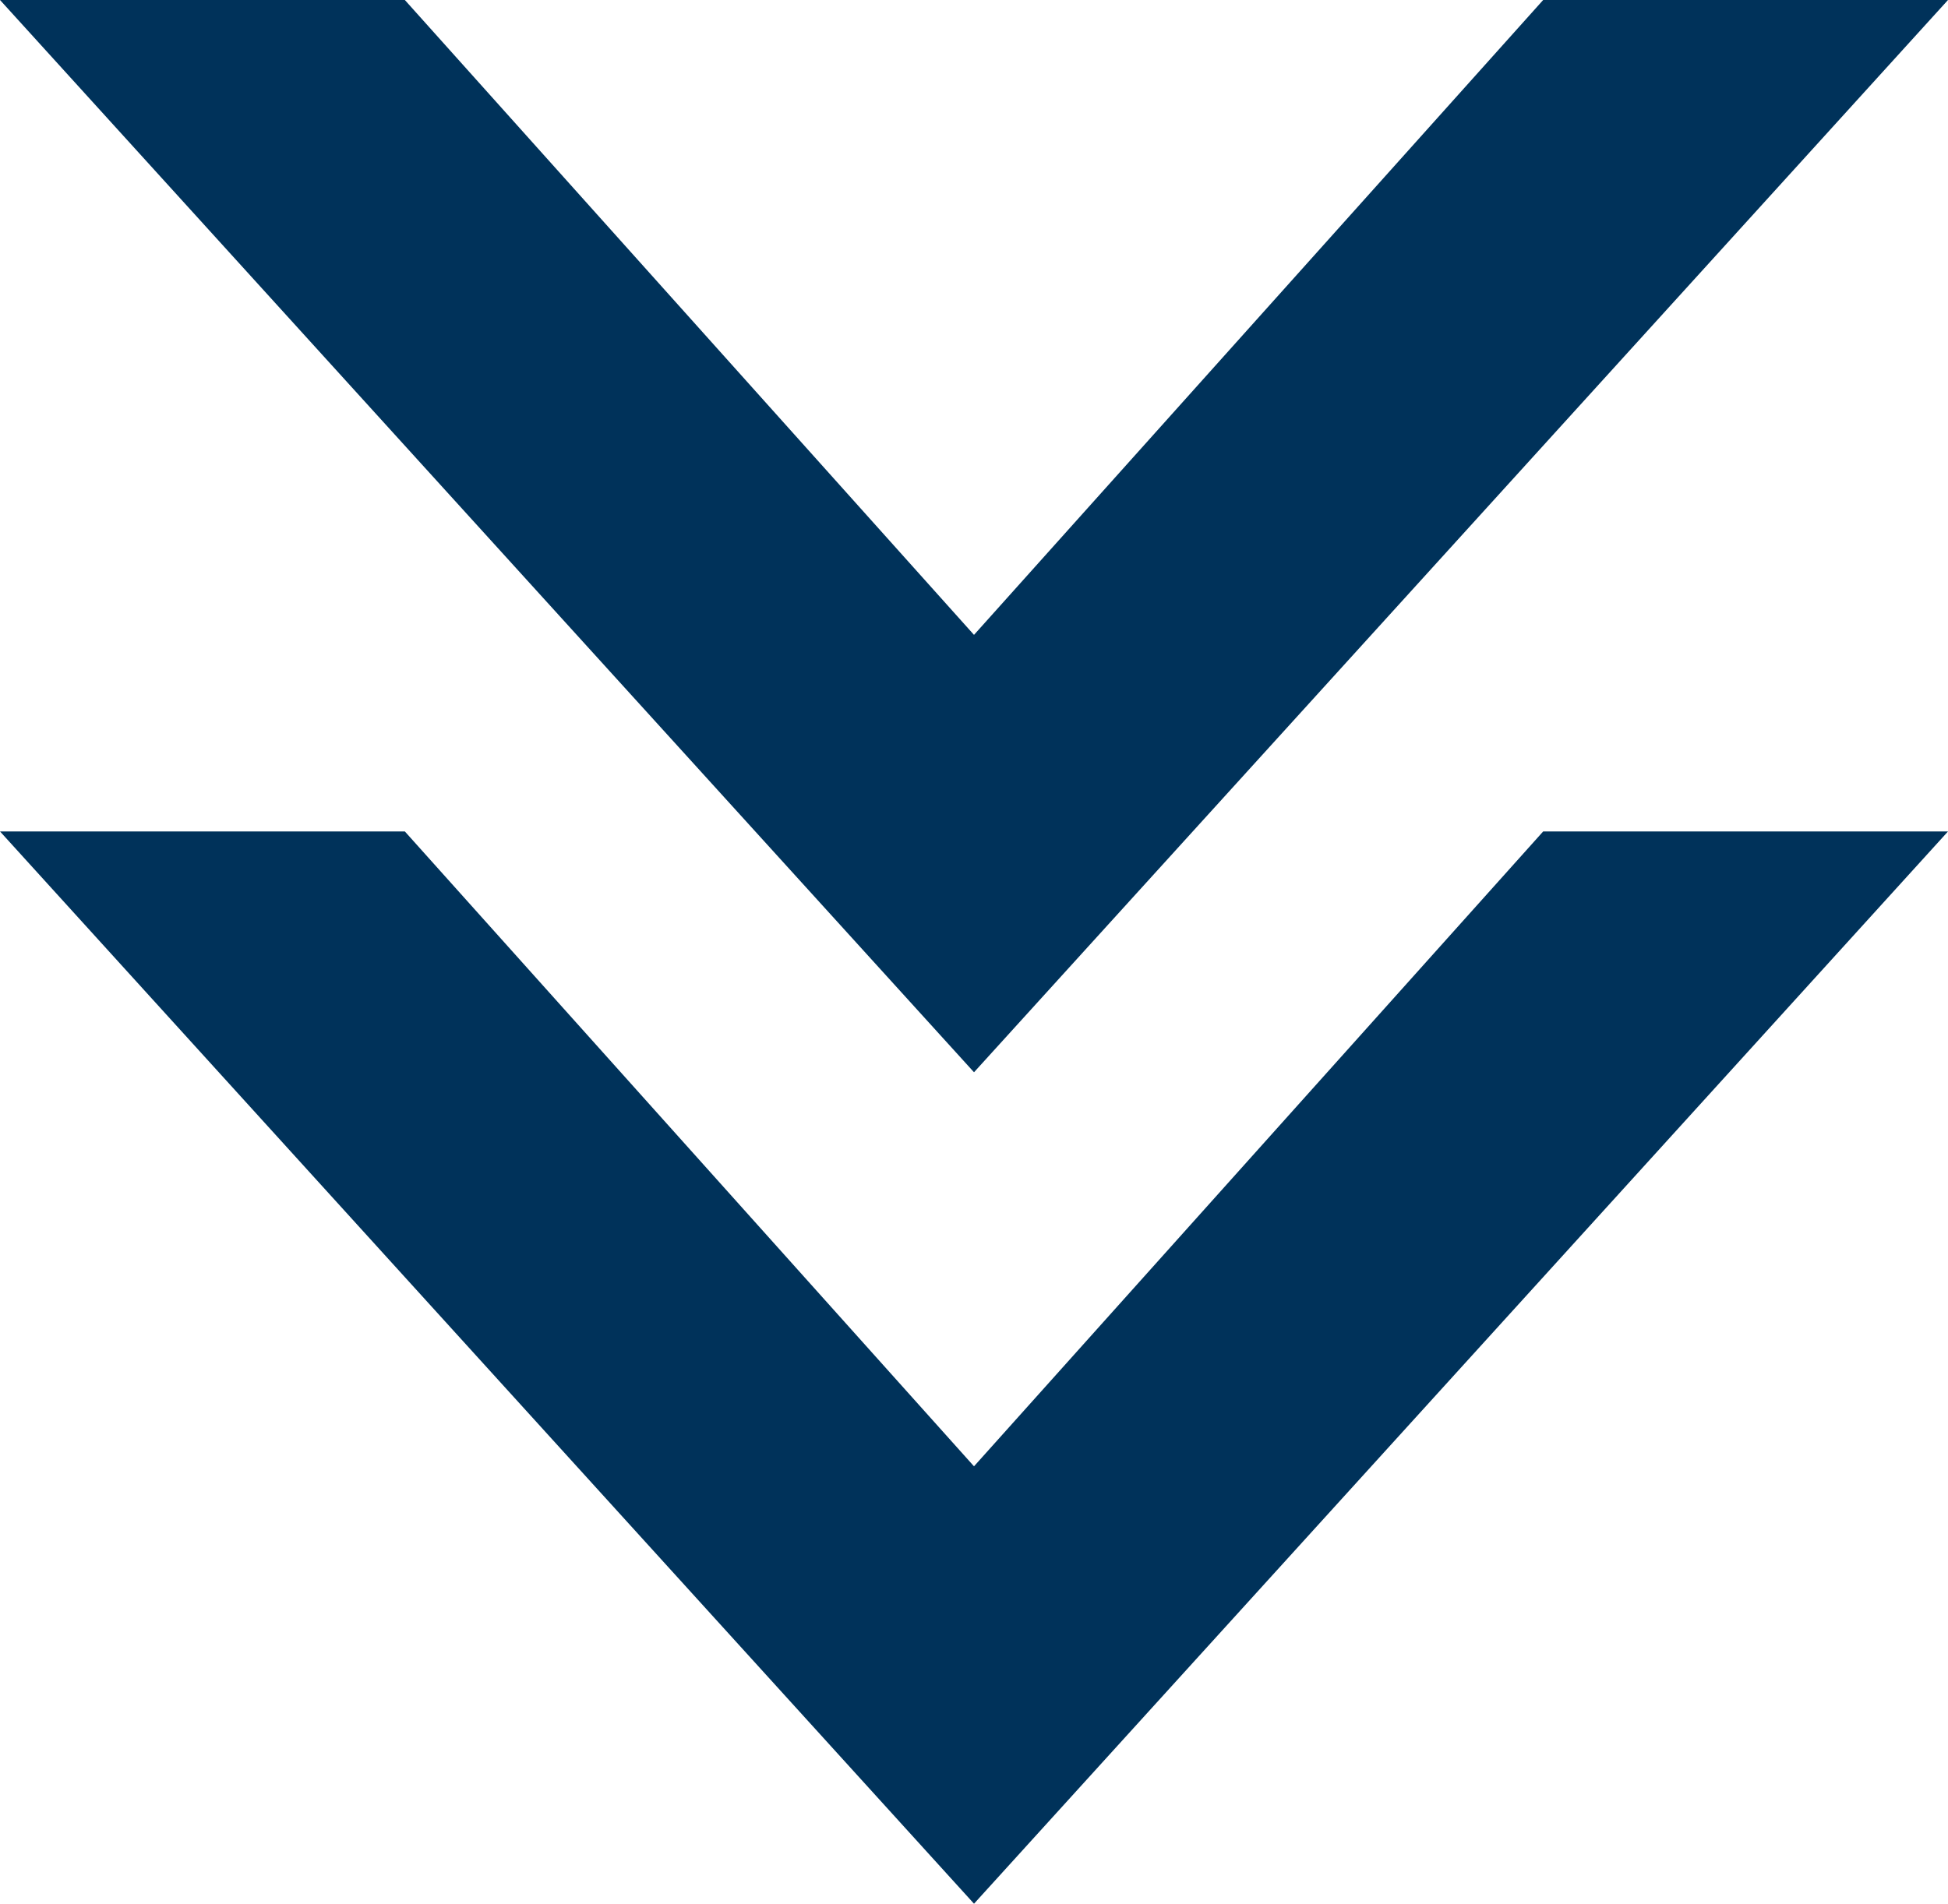
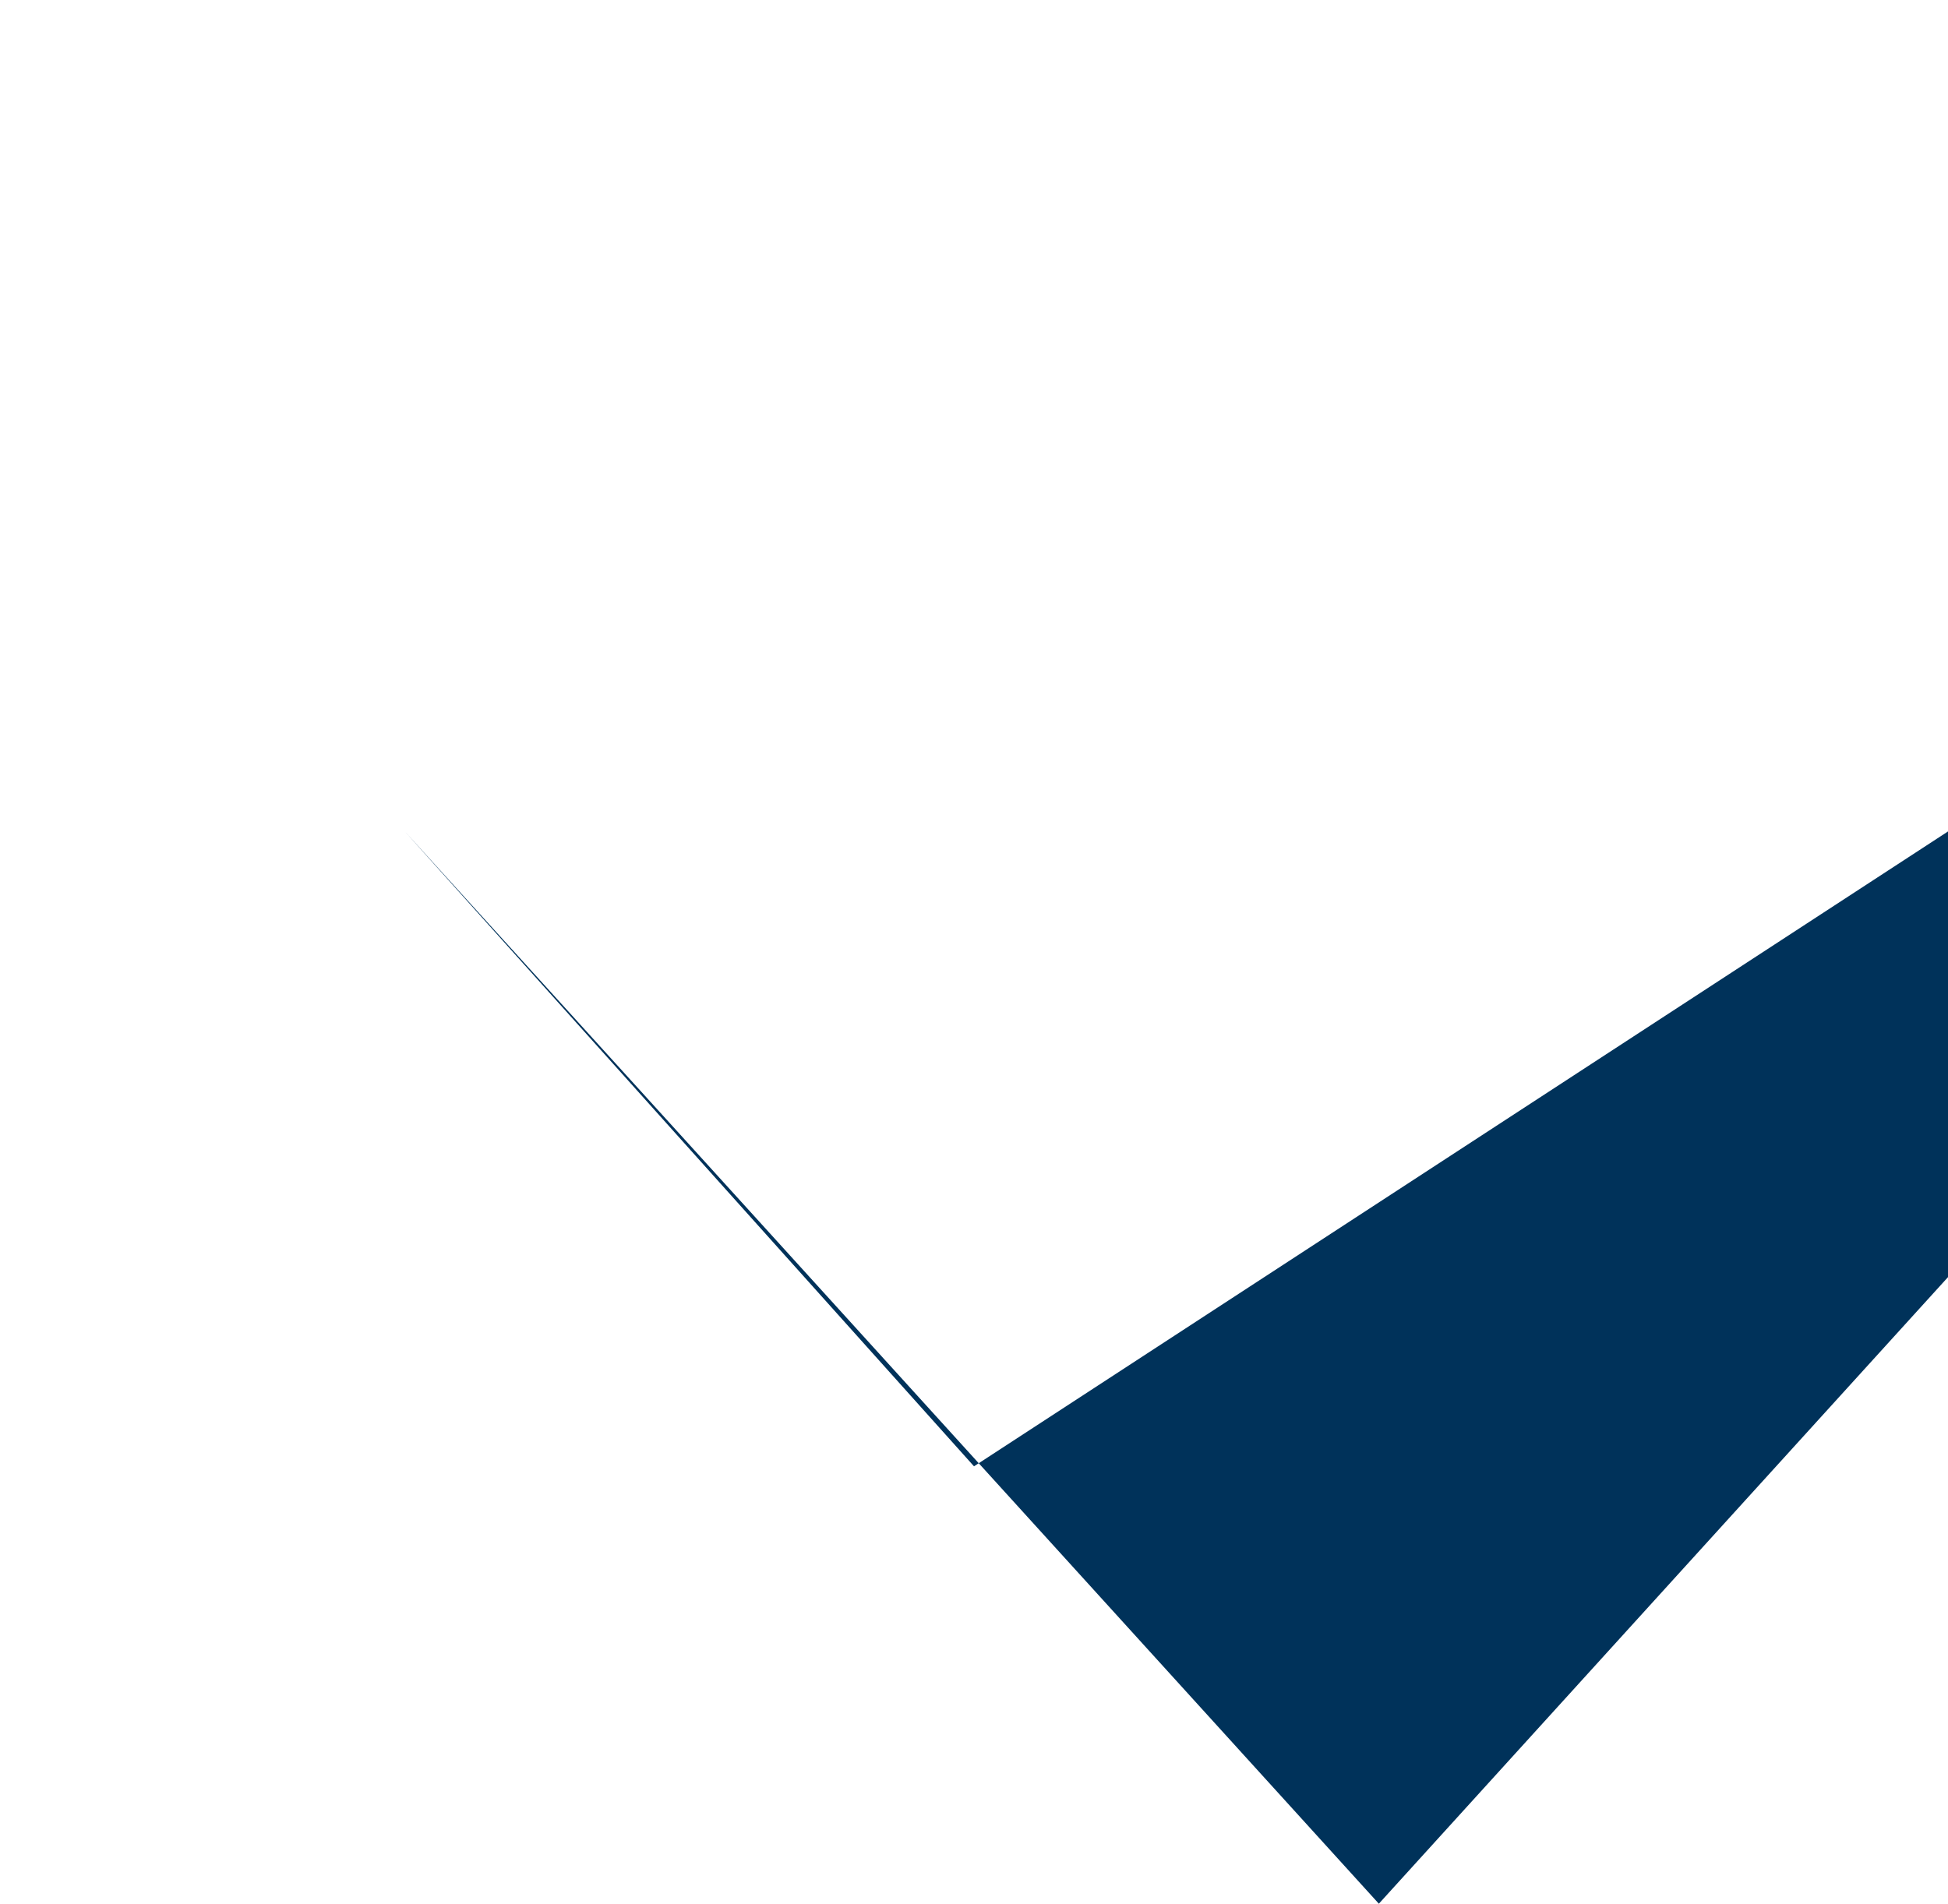
<svg xmlns="http://www.w3.org/2000/svg" width="133" height="130" viewBox="0 0 133 130">
  <g id="arrow" transform="translate(-258.668 -924.669)">
-     <path id="パス_11923" data-name="パス 11923" d="M325.168,1024.563l-38.859-43.354h-27.64l66.5,73.223,66.5-73.223h-27.64Z" transform="translate(0 0.238)" fill="#00325a" />
-     <path id="パス_11924" data-name="パス 11924" d="M391.668,924.669h-27.64l-38.86,43.354-38.859-43.354h-27.64l66.5,73.223Z" fill="#00325a" />
+     <path id="パス_11923" data-name="パス 11923" d="M325.168,1024.563l-38.859-43.354l66.5,73.223,66.5-73.223h-27.64Z" transform="translate(0 0.238)" fill="#00325a" />
  </g>
</svg>